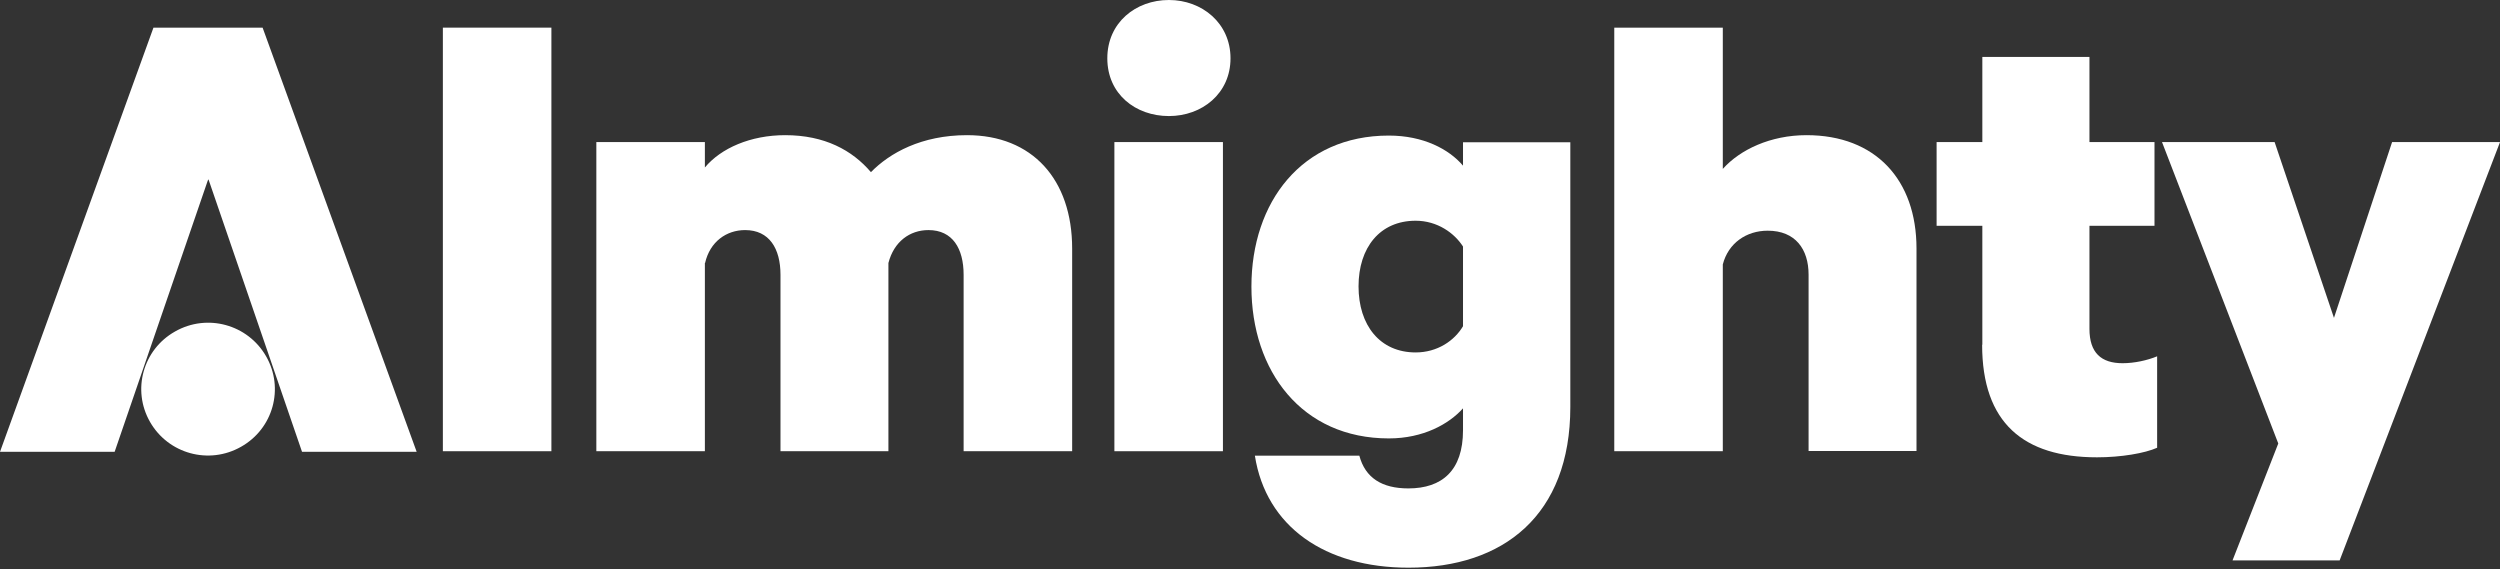
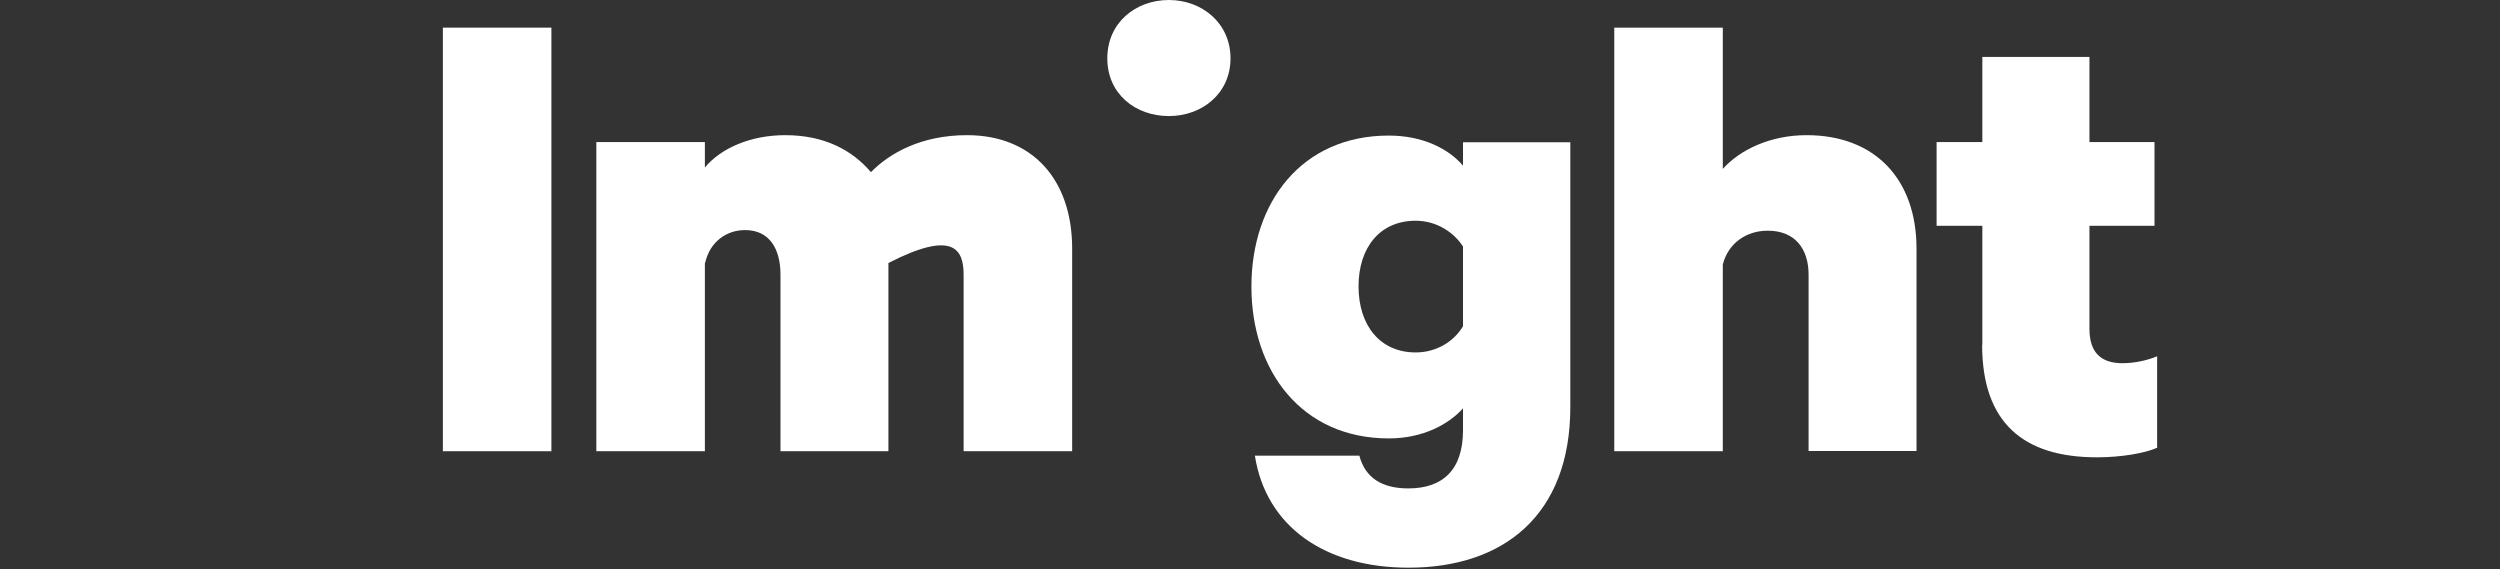
<svg xmlns="http://www.w3.org/2000/svg" width="123" height="28" viewBox="0 0 123 28" fill="none">
  <rect x="0" y="0" width="123" height="28" fill="#333333" stroke="none" />
  <g clip-path="url(#clip0_302_82)">
-     <path d="M117.691 6.99L114.831 15.64L111.911 6.99H106.371L112.091 21.82L109.841 27.57H115.111L123.001 6.99H117.691Z" fill="white" />
    <path d="M27.129 1.36H21.789V22.2H27.129V1.36Z" fill="white" />
-     <path d="M34.69 12.94C34.93 11.89 35.74 11.32 36.66 11.32C37.85 11.32 38.4 12.23 38.4 13.52V22.2H43.71V12.94C43.98 11.89 44.76 11.32 45.68 11.32C46.87 11.32 47.41 12.23 47.41 13.52V22.2H52.75V12.23C52.75 8.82 50.78 6.65 47.58 6.65C45.33 6.65 43.77 7.53 42.85 8.47C41.93 7.39 40.57 6.65 38.63 6.65C36.93 6.65 35.47 7.29 34.68 8.24V6.99H29.34V22.2H34.68V12.94H34.69Z" fill="white" />
-     <path d="M60.168 6.99H54.828V22.2H60.168V6.99Z" fill="white" />
+     <path d="M34.69 12.94C34.93 11.89 35.74 11.32 36.66 11.32C37.85 11.32 38.4 12.23 38.4 13.52V22.2H43.71V12.94C46.87 11.32 47.41 12.23 47.41 13.52V22.2H52.75V12.23C52.75 8.82 50.78 6.65 47.58 6.65C45.33 6.65 43.77 7.53 42.85 8.47C41.93 7.39 40.57 6.65 38.63 6.65C36.93 6.65 35.47 7.29 34.68 8.24V6.99H29.34V22.2H34.68V12.94H34.69Z" fill="white" />
    <path d="M57.511 5.71C59.141 5.71 60.541 4.6 60.541 2.87C60.541 1.14 59.141 0 57.511 0C55.88 0 54.48 1.11 54.48 2.87C54.48 4.63 55.87 5.71 57.511 5.71Z" fill="white" />
    <path d="M71.98 7V8.15C71.29 7.34 70.03 6.67 68.33 6.67C64.05 6.67 61.57 9.94 61.57 14.1C61.57 18.26 64.05 21.57 68.33 21.57C70.03 21.57 71.29 20.86 71.98 20.09V21.17C71.98 23.15 70.95 24.03 69.29 24.03C67.99 24.03 67.17 23.51 66.88 22.42H61.74C62.29 25.92 65.2 27.93 69.3 27.93C73.96 27.93 77.26 25.36 77.26 20.02V7H71.99H71.98ZM71.98 16.05C71.56 16.76 70.72 17.34 69.65 17.34C67.89 17.34 66.84 16 66.84 14.09C66.84 12.18 67.89 10.86 69.65 10.86C70.72 10.86 71.56 11.47 71.98 12.13V16.05Z" fill="white" />
    <path d="M94.292 22.2V12.23C94.292 8.85 92.282 6.65 88.882 6.65C87.112 6.65 85.612 7.36 84.762 8.31V1.36H79.422V22.2H84.762V13.01C85.032 11.96 85.922 11.35 86.972 11.35C88.332 11.35 88.982 12.26 88.982 13.51V22.19H94.292V22.2Z" fill="white" />
    <path d="M97.521 16.96C97.521 20.81 99.561 22.5 103.171 22.5C104.361 22.5 105.521 22.3 106.131 22.03V17.53C105.651 17.73 105.011 17.87 104.431 17.87C103.381 17.87 102.801 17.36 102.801 16.18V11.11H106.001V6.99H102.801V2.8H97.531V6.99H95.281V11.11H97.531V16.96H97.521Z" fill="white" />
-     <path d="M12.92 1.36H7.55L0 22.23H5.64L10.22 8.89L10.25 8.82L10.28 8.89L14.86 22.23H20.5L12.92 1.36Z" fill="white" />
-     <path d="M11.862 21.98C13.442 21.09 13.992 19.1 13.092 17.53C12.192 15.96 10.192 15.41 8.612 16.31C7.032 17.2 6.482 19.19 7.382 20.76C8.282 22.33 10.282 22.88 11.862 21.98Z" fill="white" />
  </g>
  <defs>
    <clipPath id="clip0_302_82">
      <rect width="123" height="27.92" fill="white" />
    </clipPath>
  </defs>
</svg>